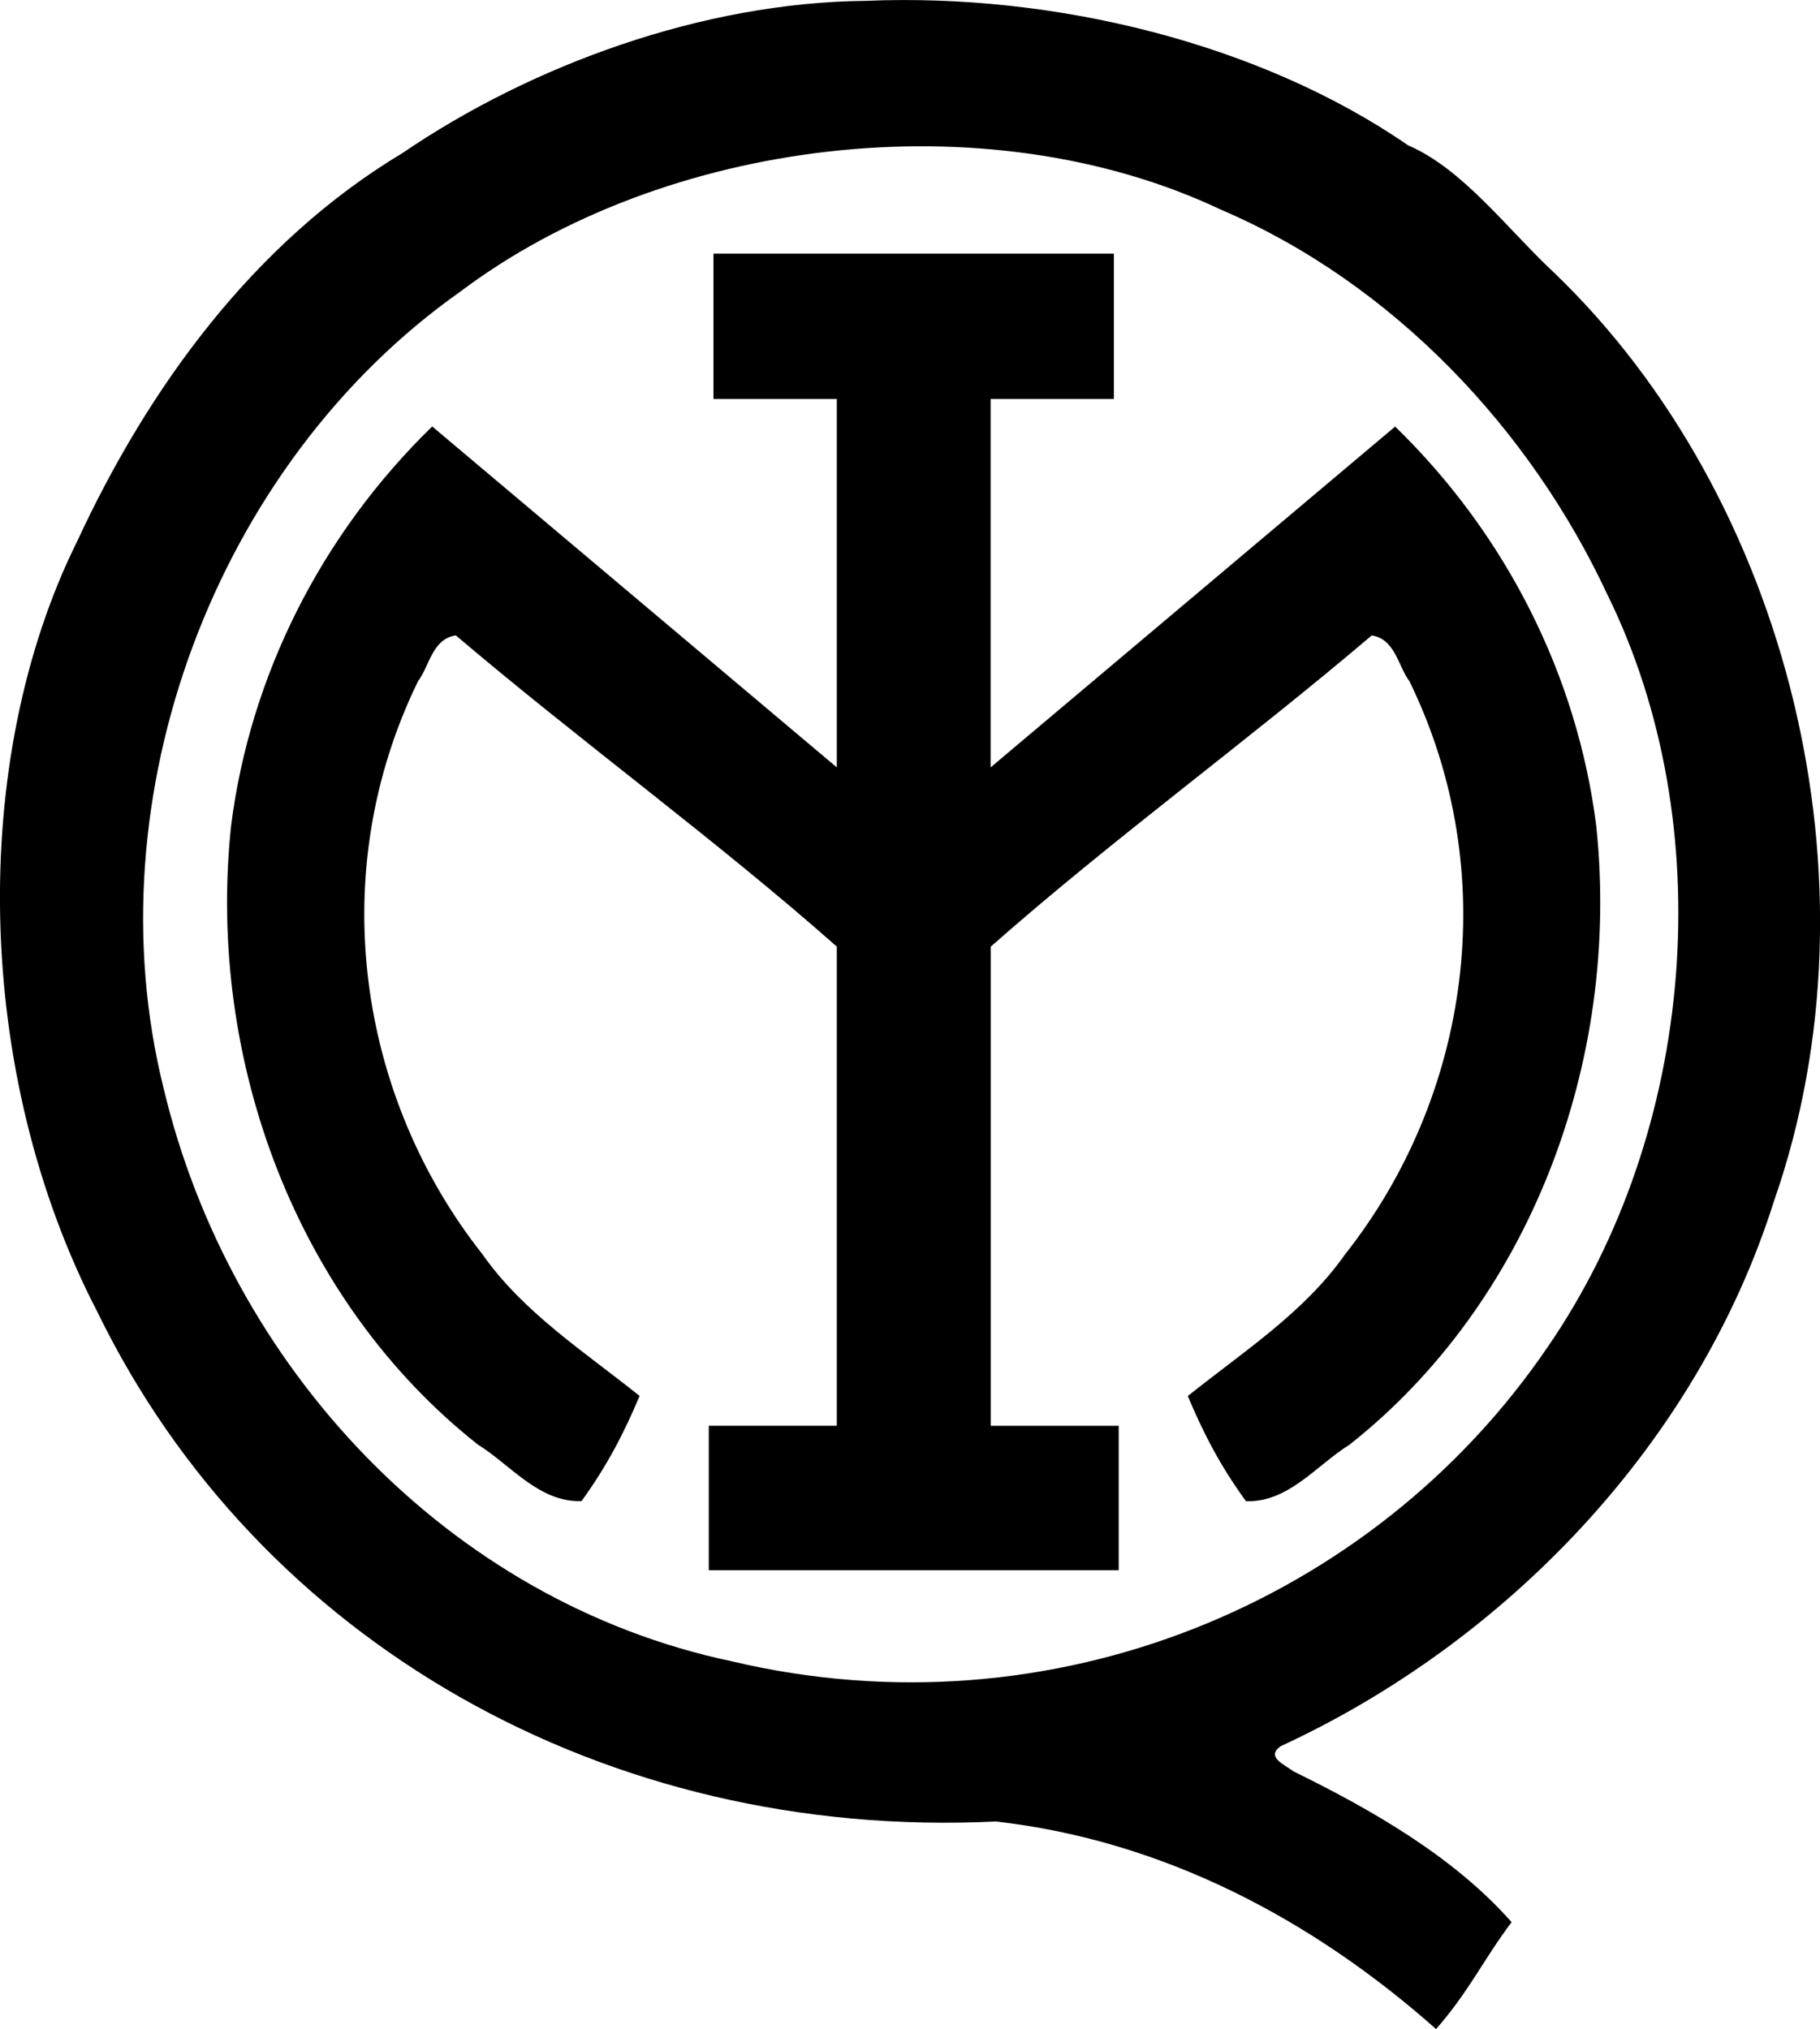
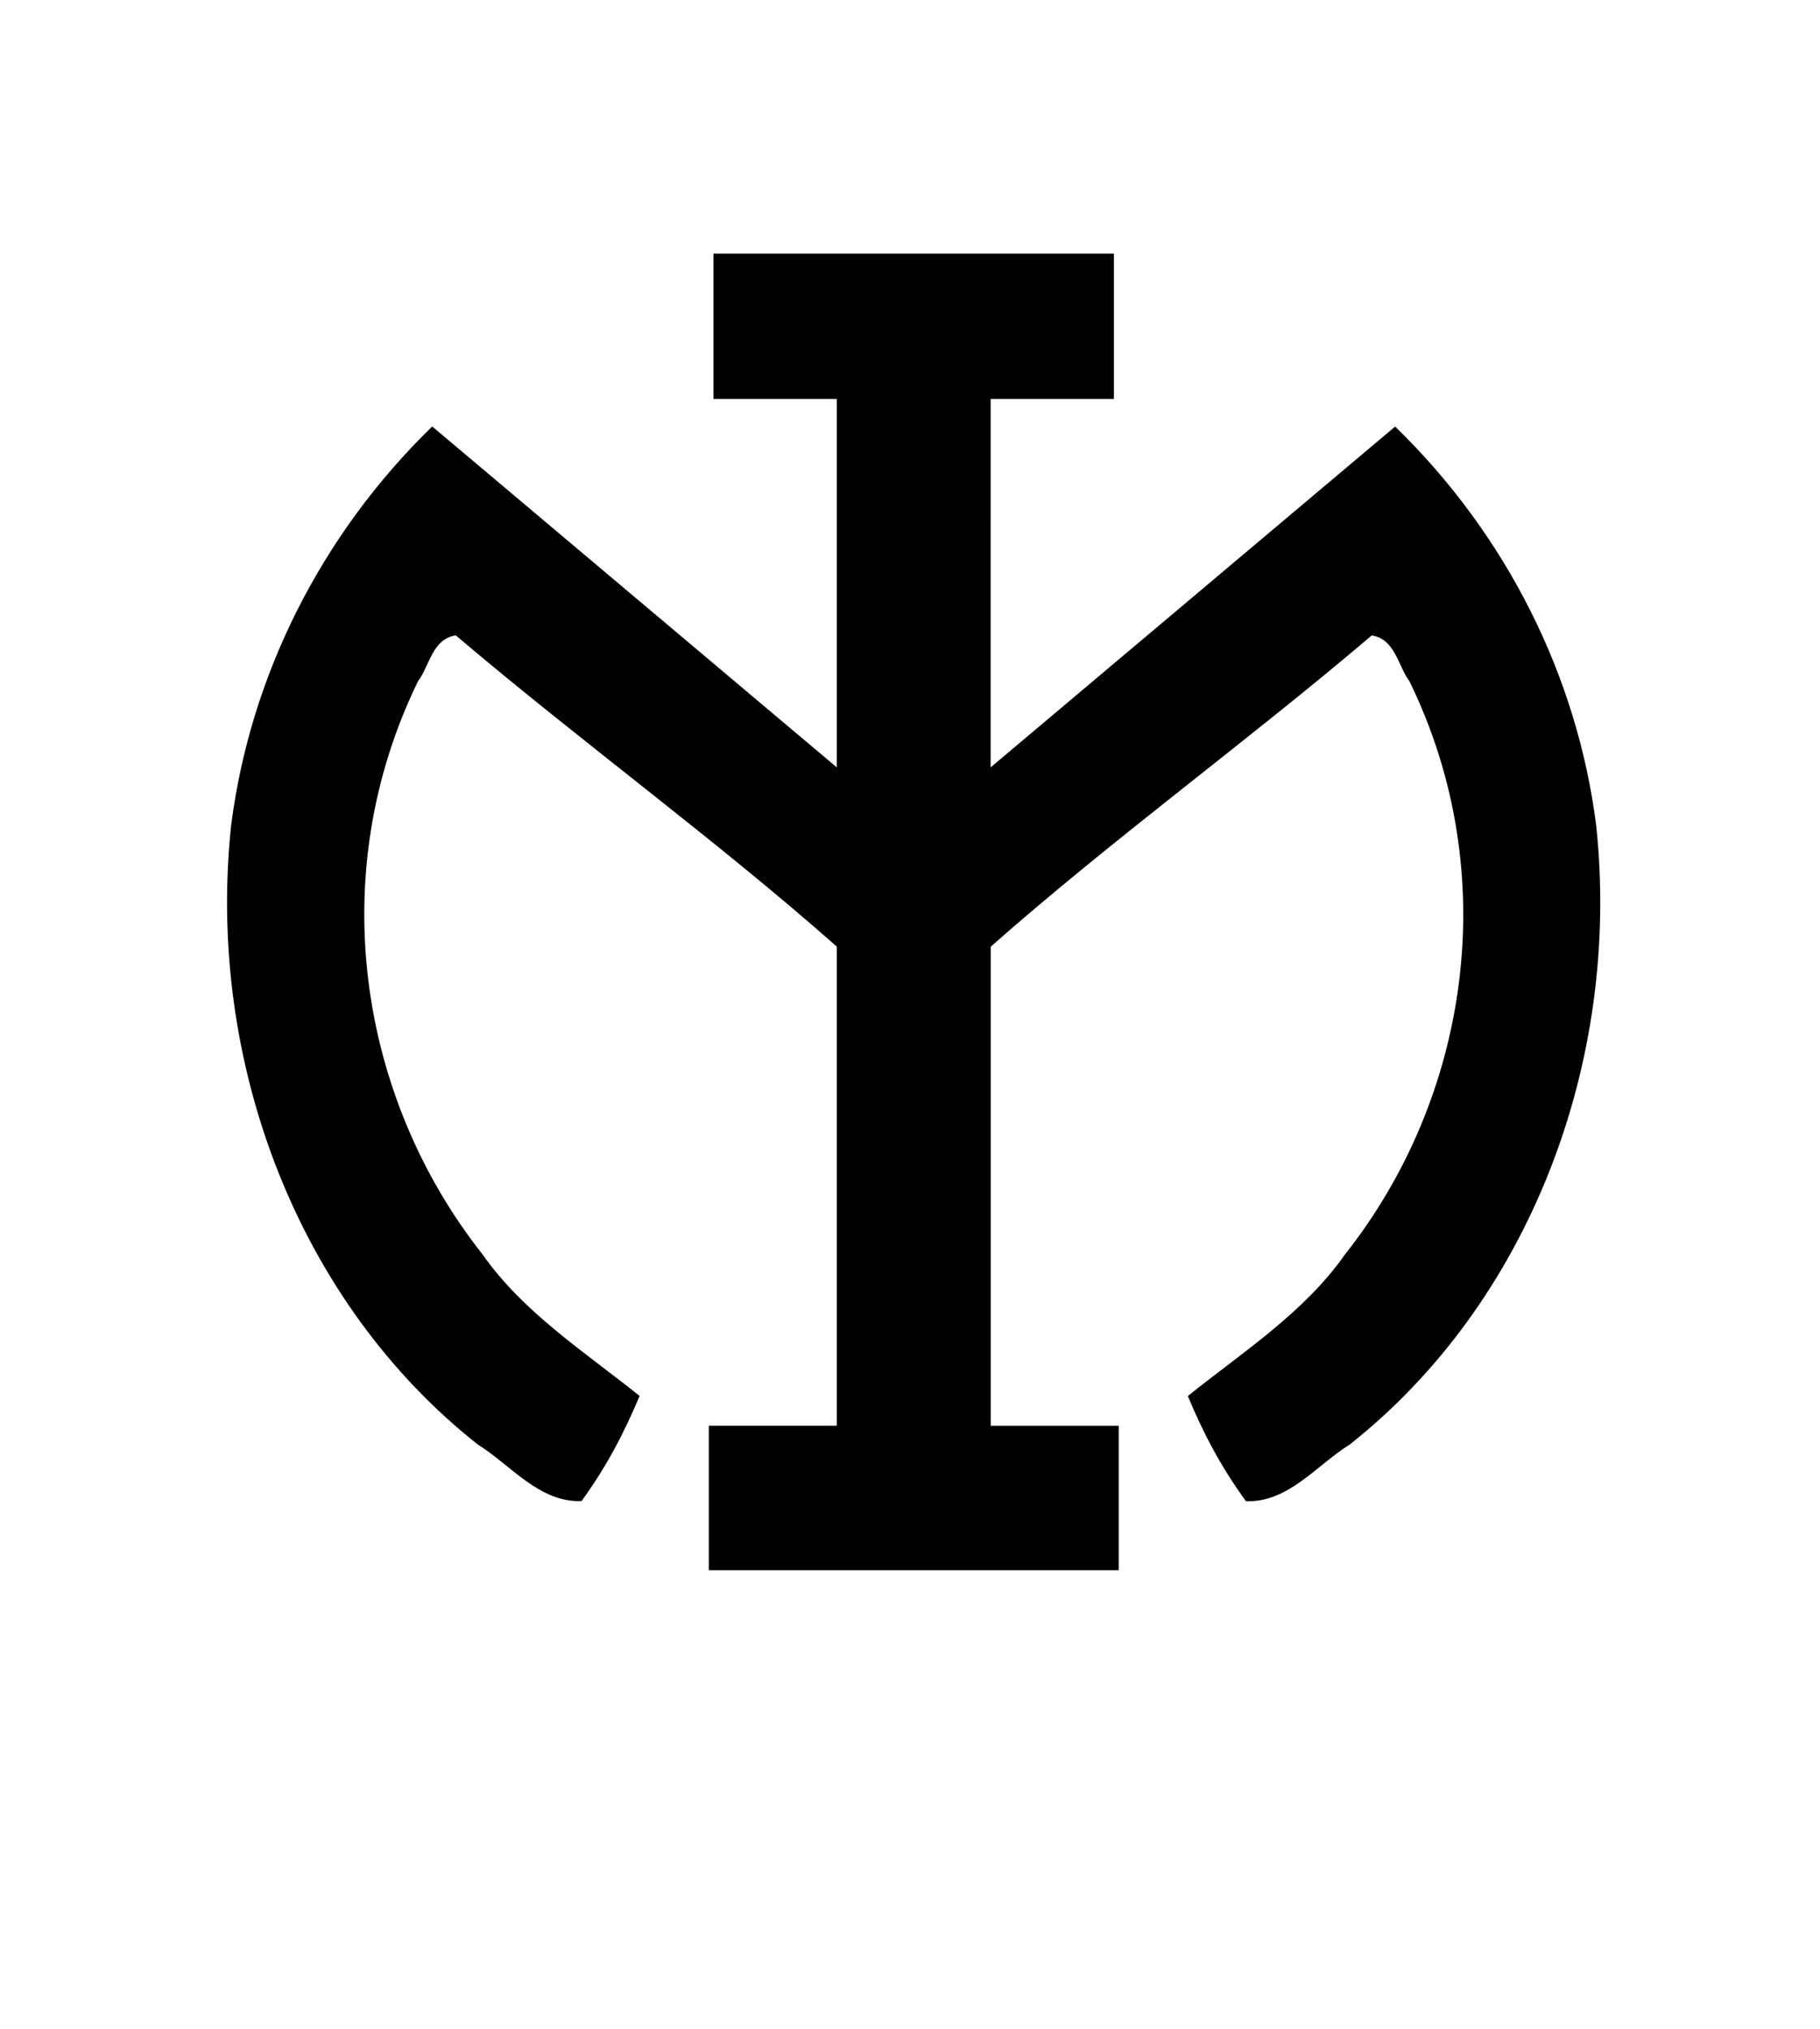
<svg xmlns="http://www.w3.org/2000/svg" version="1.1" x="0px" y="0px" viewBox="0 0 21.569 24.046" enable-background="new 0 0 21.569 24.046" xml:space="preserve">
  <g>
-     <path d="M18.416,3.23C17.858,2.708,17.335,2,16.687,1.722c-1.753-1.209-4.191-1.806-6.427-1.712    C8.325,0.028,6.297,0.773,4.768,1.815C3,2.876,1.752,4.607,0.915,6.414c-1.285,2.588-1.229,6.311,0.243,9.141    c1.898,3.891,6.011,6.256,10.646,6.031c1.977,0.225,3.745,1.156,5.215,2.46c0.392-0.448,0.56-0.821,0.895-1.267    c-0.69-0.783-1.676-1.341-2.587-1.788c-0.093-0.075-0.336-0.168-0.148-0.298c2.662-1.229,4.933-3.574,5.845-6.46    C22.344,10.453,21.191,5.892,18.416,3.23z M18.341,15.964c-2.067,3.036-5.884,4.618-9.662,3.725    c-3.371-0.708-5.958-3.5-6.741-6.796c-0.856-3.444,0.615-7.391,3.52-9.439c2.4-1.807,6.219-2.29,9.01-0.97    c2.047,0.876,3.669,2.607,4.581,4.562C20.389,9.765,20.11,13.395,18.341,15.964z" />
    <path d="M13.258,18.609v-1.712h-1.517v-5.678c1.434-1.267,3.026-2.422,4.515-3.688c0.279,0.038,0.316,0.373,0.447,0.541    c1.117,2.289,0.708,4.934-0.764,6.795c-0.484,0.689-1.21,1.154-1.862,1.677c0.186,0.446,0.391,0.837,0.689,1.246    c0.502,0.019,0.838-0.428,1.228-0.67c2.123-1.676,3.22-4.525,2.923-7.336c-0.224-1.769-1.061-3.444-2.383-4.729l-4.794,4.039    V4.728h1.461V3.006H8.455v1.722h1.462v4.366L5.122,5.054C3.801,6.34,2.964,8.014,2.739,9.783c-0.298,2.811,0.8,5.66,2.924,7.336    c0.39,0.242,0.726,0.688,1.229,0.67c0.296-0.409,0.501-0.8,0.688-1.246c-0.653-0.523-1.378-0.988-1.861-1.677    c-1.471-1.861-1.881-4.506-0.764-6.795C5.086,7.903,5.122,7.569,5.402,7.53c1.491,1.266,3.082,2.421,4.515,3.688v5.678H8.4v1.712    H13.258z" />
  </g>
</svg>